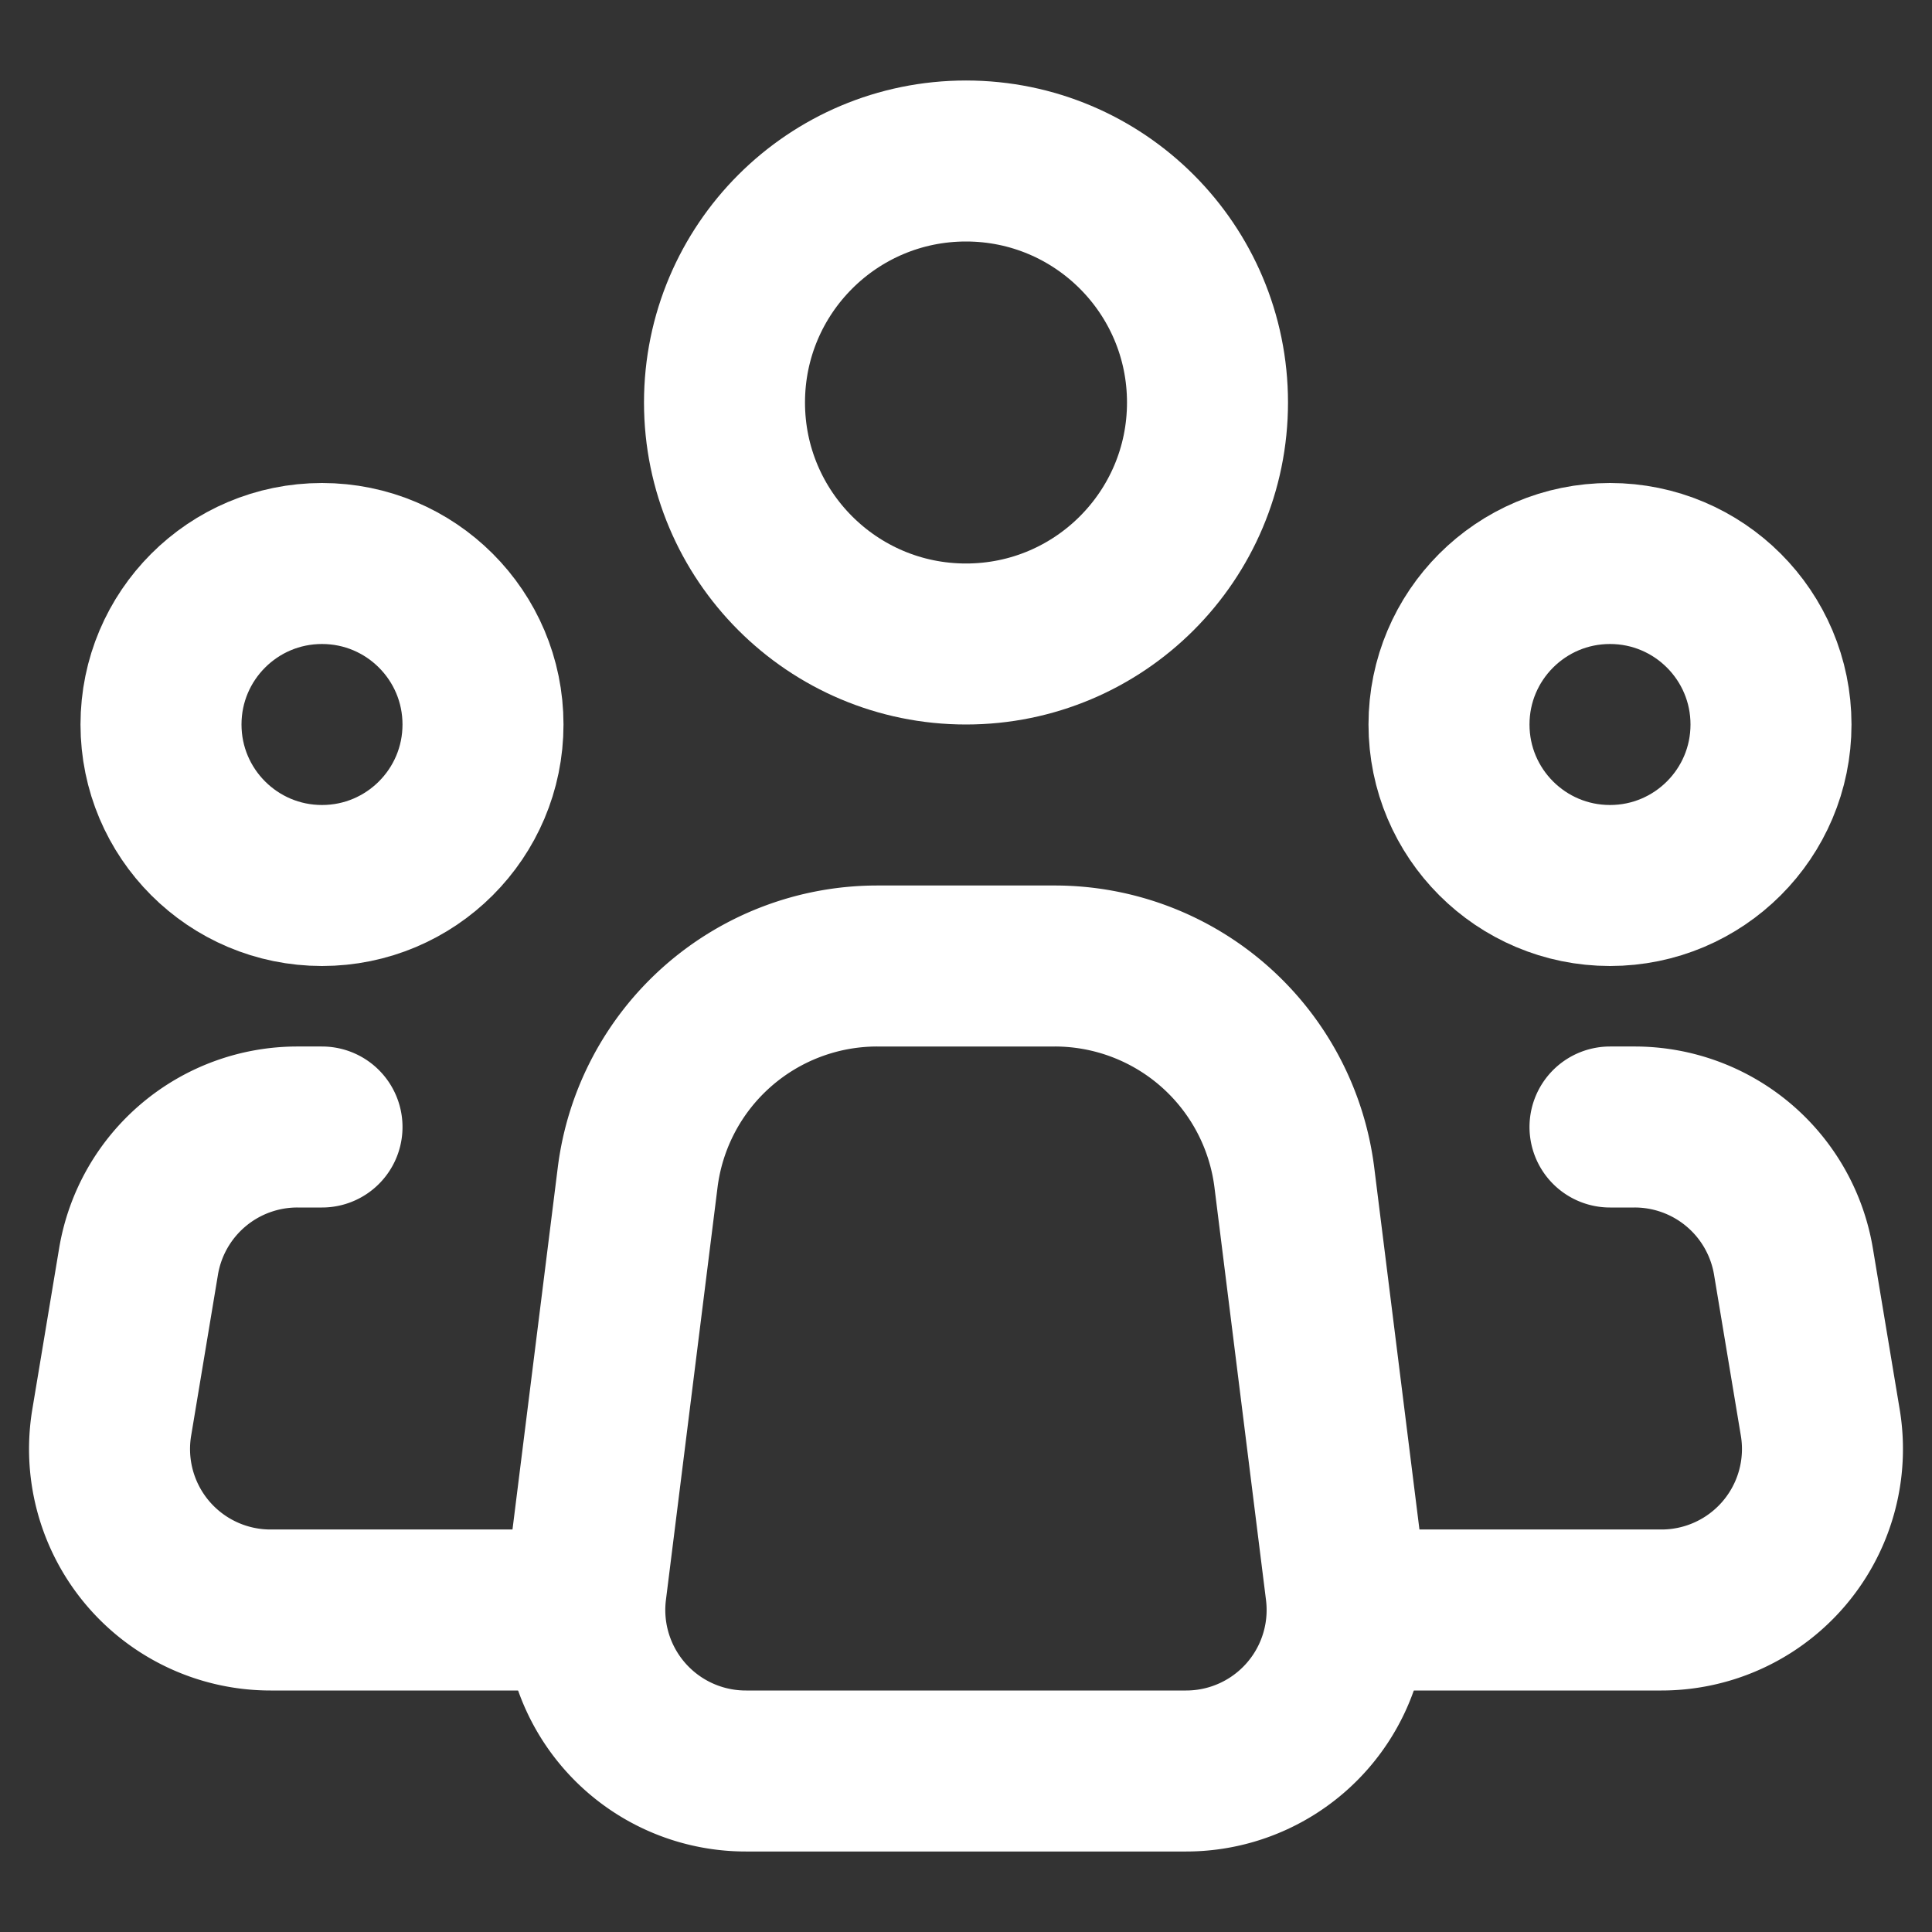
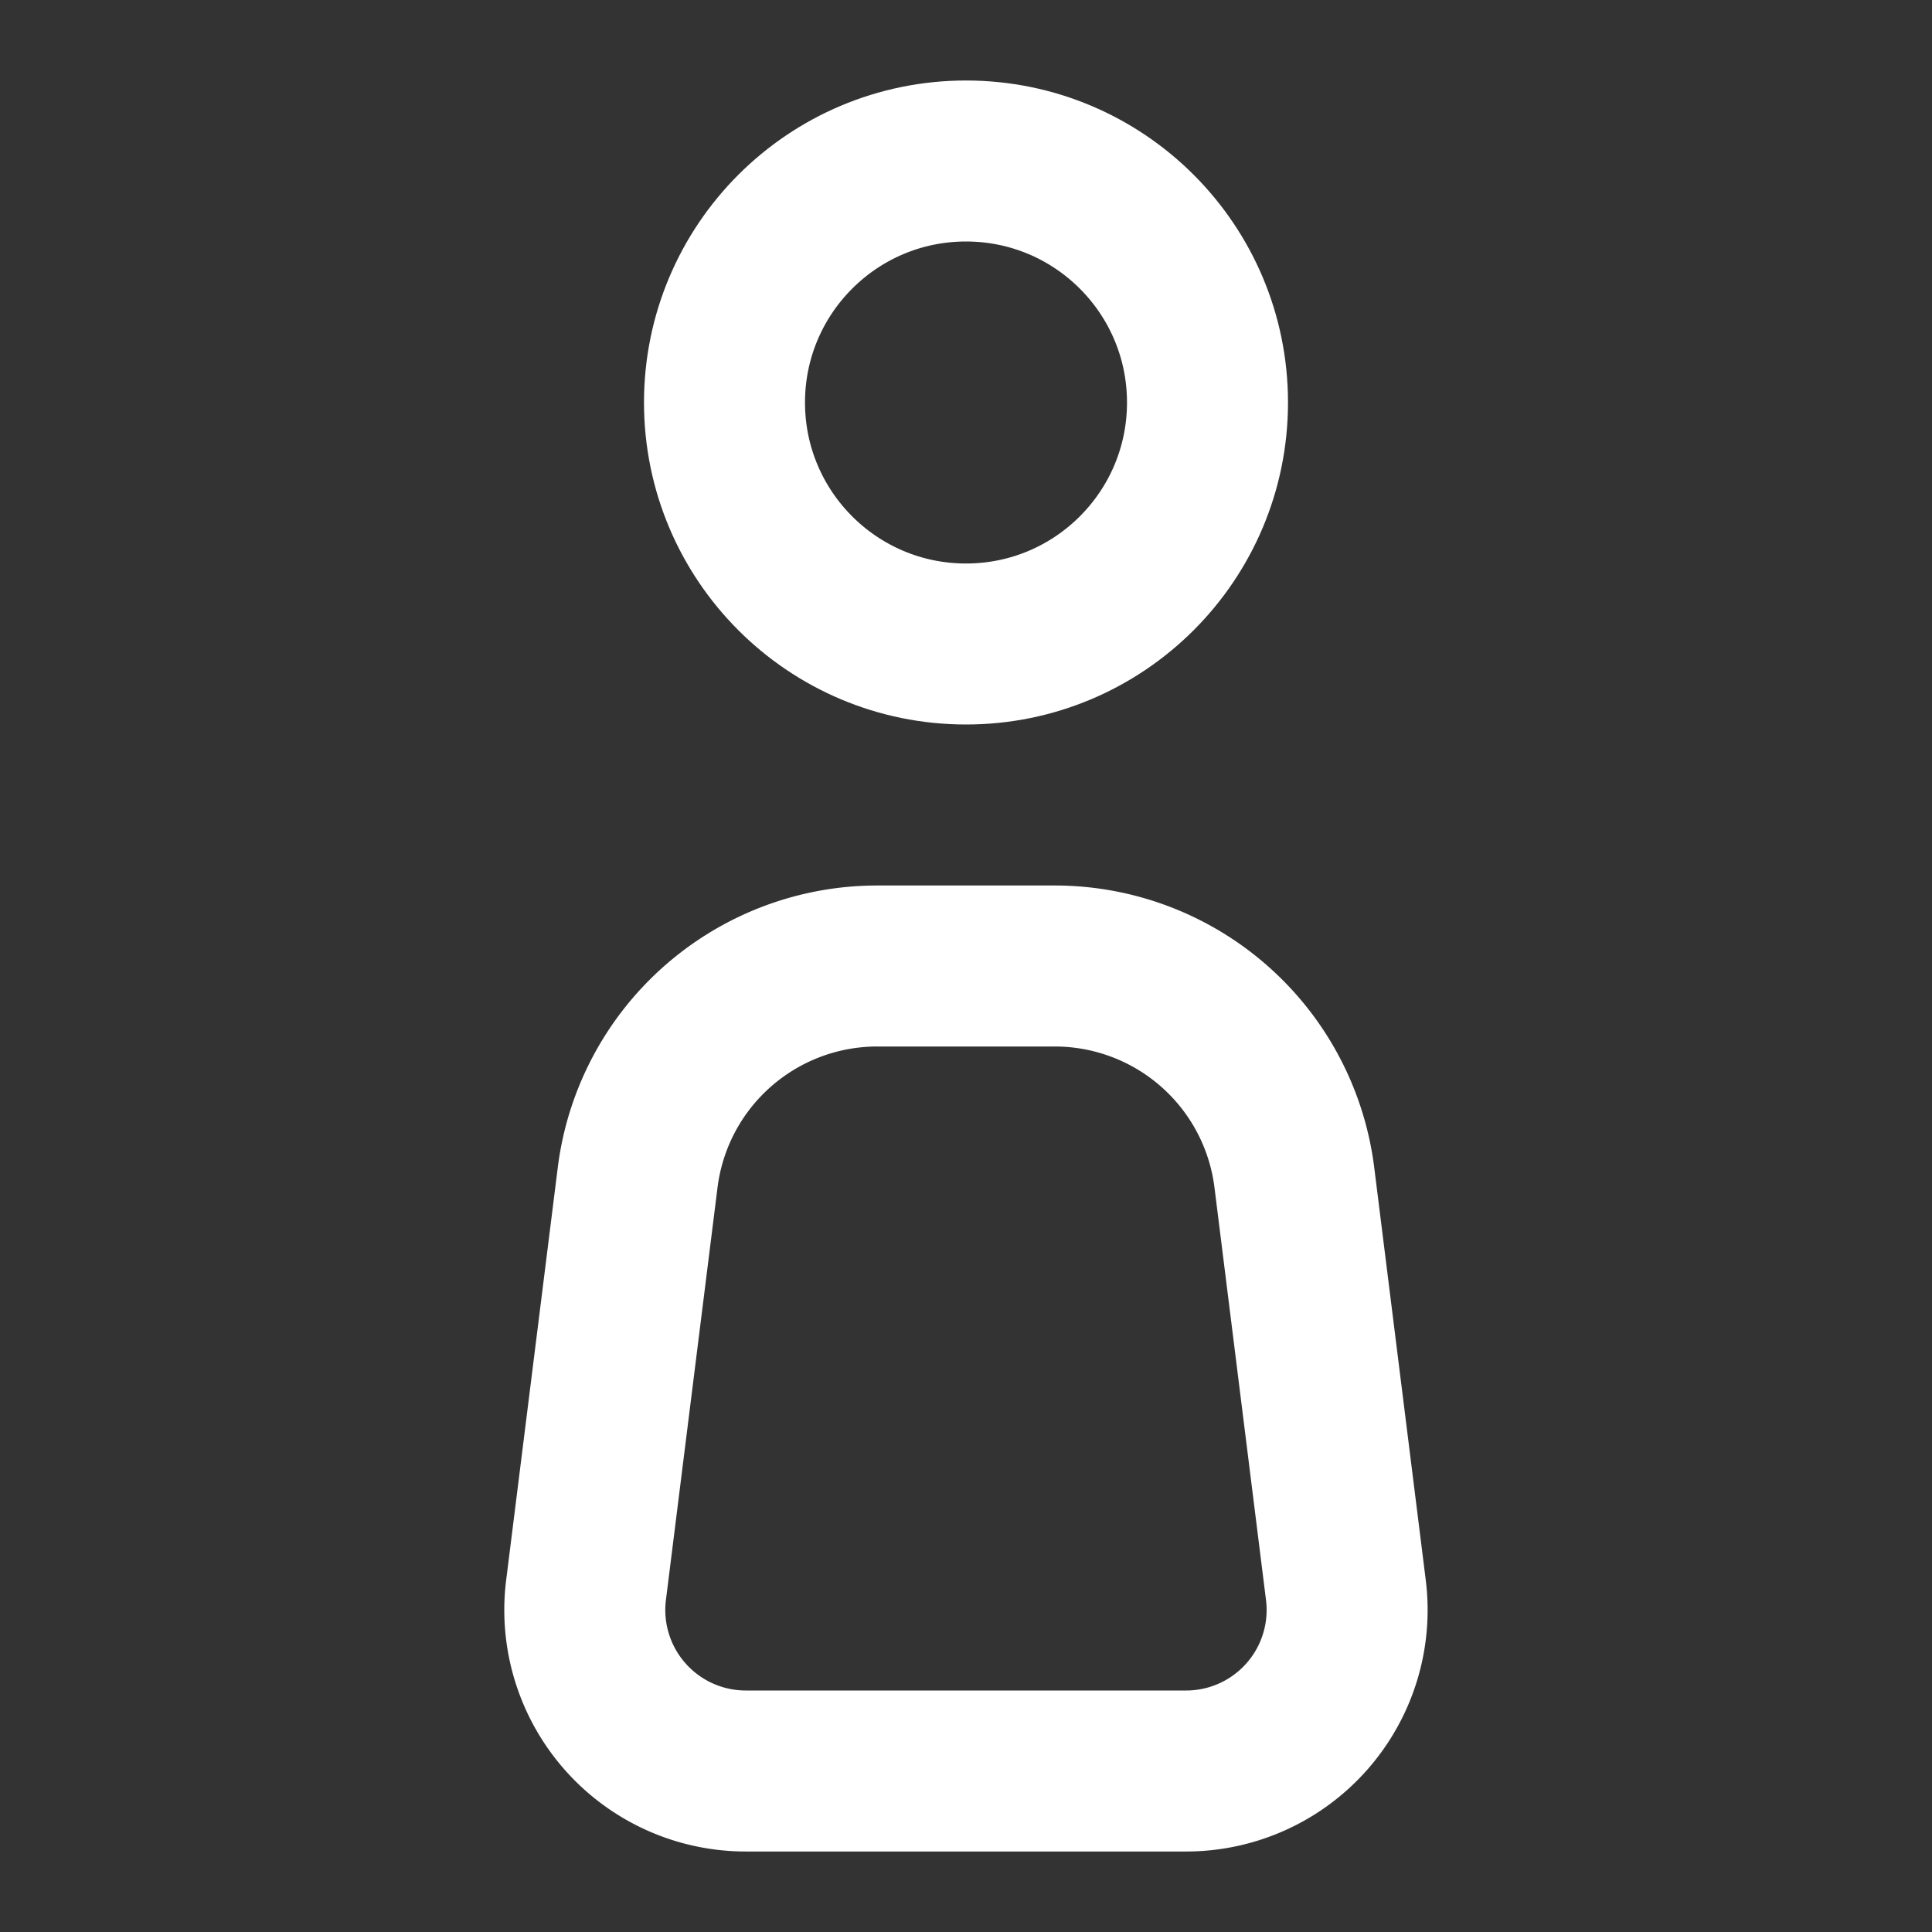
<svg xmlns="http://www.w3.org/2000/svg" width="512" height="512" viewBox="0 0 24 24">
  <rect x="0" y="0" width="24" height="24" fill="#333333" stroke="none" />
  <g fill="none" stroke="white" stroke-width="2">
    <path stroke-linecap="round" stroke-linejoin="round" d="m16.719 19.752l-.64-5.124A3 3 0 0 0 13.101 12h-2.204a3 3 0 0 0-2.976 2.628l-.641 5.124A2 2 0 0 0 9.266 22h5.468a2 2 0 0 0 1.985-2.248Z" />
    <circle cx="12" cy="5" r="3" />
-     <circle cx="4" cy="9" r="2" />
-     <circle cx="20" cy="9" r="2" />
-     <path stroke-linecap="round" stroke-linejoin="round" d="M4 14h-.306a2 2 0 0 0-1.973 1.671l-.333 2A2 2 0 0 0 3.361 20H7m13-6h.306a2 2 0 0 1 1.973 1.671l.333 2A2 2 0 0 1 20.639 20H17" />
  </g>
</svg>